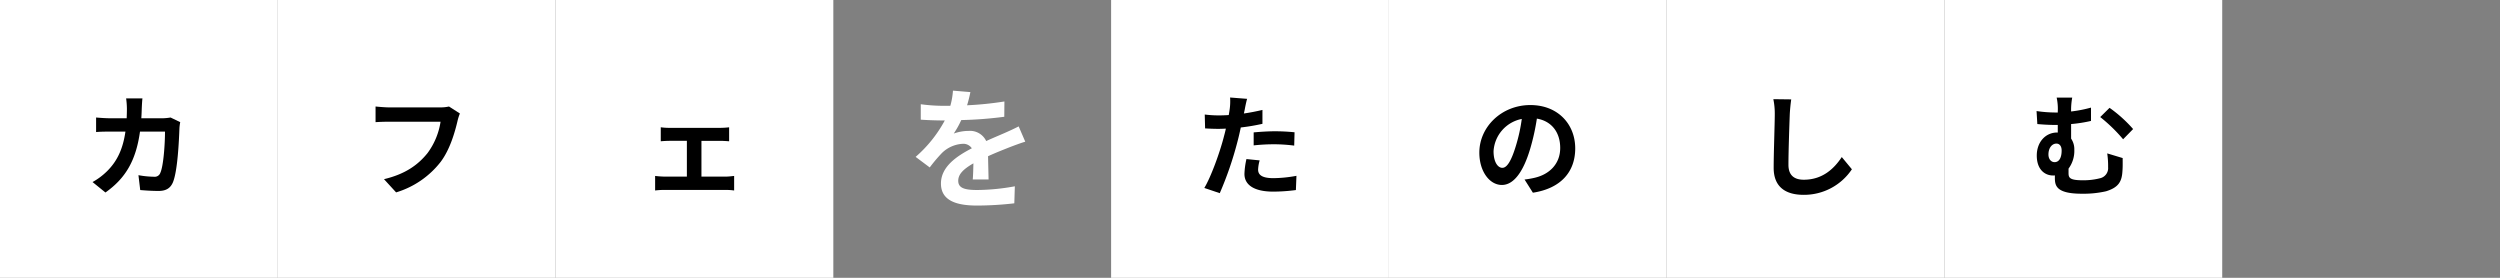
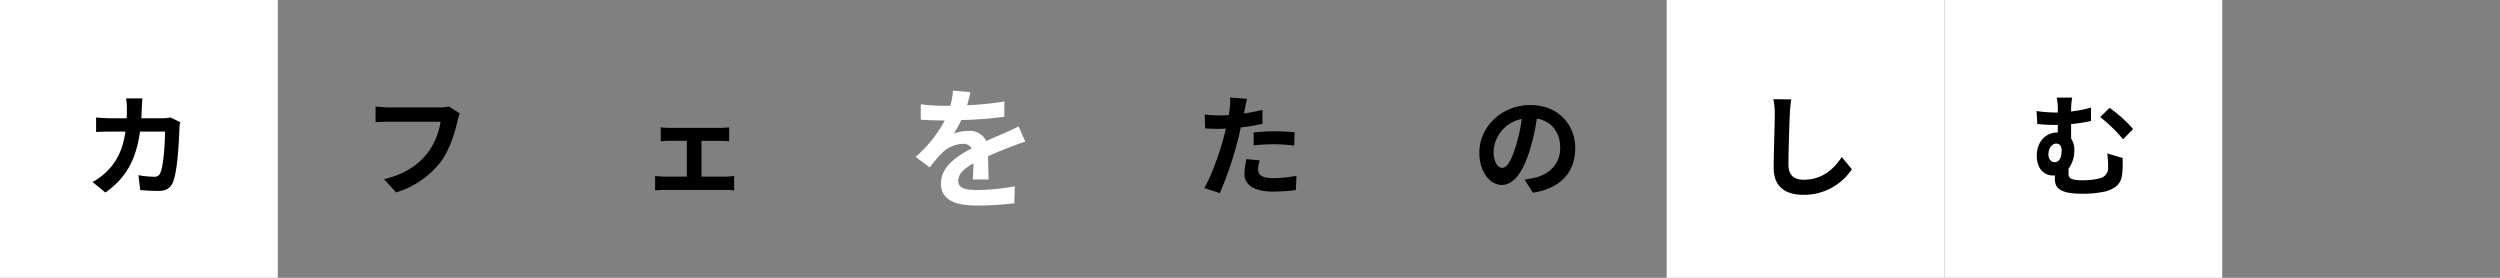
<svg xmlns="http://www.w3.org/2000/svg" width="720" height="80" viewBox="0 0 720 80">
  <rect x="0" y="0" width="720" height="80" fill="#808080" stroke="none" />
  <g id="グループ_455" data-name="グループ 455" transform="translate(-403 -177)">
-     <path id="パス_457" data-name="パス 457" d="M0,0H160V80H0Z" transform="translate(963 177)" fill="none" />
+     <path id="パス_457" data-name="パス 457" d="M0,0H160V80Z" transform="translate(963 177)" fill="none" />
    <path id="パス_461" data-name="パス 461" d="M0,0H80V80H0Z" transform="translate(643 177)" fill="none" />
-     <path id="パス_462" data-name="パス 462" d="M0,0H80V80H0Z" transform="translate(723 177)" fill="#fff" />
-     <path id="パス_463" data-name="パス 463" d="M0,0H80V80H0Z" transform="translate(803 177)" fill="#fff" />
    <path id="パス_458" data-name="パス 458" d="M0,0H80V80H0Z" transform="translate(883 177)" fill="#fff" />
    <path id="パス_459" data-name="パス 459" d="M0,0H80V80H0Z" transform="translate(963 177)" fill="#fff" />
-     <path id="パス_467" data-name="パス 467" d="M0,0H80V80H0Z" transform="translate(563 177)" fill="#fff" />
-     <path id="パス_469" data-name="パス 469" d="M0,0H80V80H0Z" transform="translate(483 177)" fill="#fff" />
    <path id="パス_472" data-name="パス 472" d="M0,0H80V80H0Z" transform="translate(403 177)" fill="#fff" />
    <path id="パス_468" data-name="パス 468" d="M-.532-30.476l-5.016-.418a21.126,21.126,0,0,1-.76,4.37H-8.132a49.445,49.445,0,0,1-6.688-.456v4.446c2.09.152,4.864.228,6.422.228H-7.9a37.293,37.293,0,0,1-8.4,10.488l4.066,3.04A43.752,43.752,0,0,1-8.7-12.958,9.256,9.256,0,0,1-2.774-15.58a2.924,2.924,0,0,1,2.66,1.292C-4.446-12.046-9.006-9.006-9.006-4.142-9.006.76-4.6,2.2,1.368,2.2a95.059,95.059,0,0,0,10.754-.646l.152-4.9A62.164,62.164,0,0,1,1.482-2.28c-3.724,0-5.51-.57-5.51-2.66,0-1.9,1.52-3.382,4.37-5.016C.3-8.284.266-6.46.152-5.32h4.56C4.674-7.068,4.6-9.88,4.56-12.008c2.318-1.064,4.484-1.9,6.194-2.584,1.292-.494,3.306-1.254,4.522-1.6l-1.9-4.408c-1.406.722-2.736,1.33-4.218,1.976C7.6-17.936,6-17.29,4.028-16.378A5.146,5.146,0,0,0-1.026-19.3a12.876,12.876,0,0,0-4.294.76A26.532,26.532,0,0,0-3.154-22.42a113.2,113.2,0,0,0,12.388-.95l.038-4.408a96.2,96.2,0,0,1-10.754,1.1A36.355,36.355,0,0,0-.532-30.476Z" transform="translate(683 234)" fill="#fff" />
    <path id="パス_464" data-name="パス 464" d="M2.784-7.808l-3.808-.384A22.378,22.378,0,0,0-1.6-3.9c0,3.232,2.912,5.088,8.288,5.088A51.369,51.369,0,0,0,13.216.736l.16-4.1a37.555,37.555,0,0,1-6.656.672c-3.424,0-4.384-1.056-4.384-2.464A10.964,10.964,0,0,1,2.784-7.808ZM-.832-25.536l-4.9-.384a16.4,16.4,0,0,1-.1,3.232q-.1.768-.288,1.824-1.488.1-2.88.1a31.667,31.667,0,0,1-4.032-.256l.1,4c1.12.064,2.336.128,3.872.128.672,0,1.376-.032,2.112-.064-.192.928-.448,1.824-.672,2.688-1.184,4.48-3.616,11.2-5.536,14.4l4.448,1.5A99.438,99.438,0,0,0-3.616-13.184c.352-1.312.672-2.72.96-4.1a58.909,58.909,0,0,0,6.24-1.056v-4c-1.76.416-3.552.768-5.344,1.024.1-.448.192-.864.256-1.216C-1.376-23.232-1.088-24.672-.832-25.536Zm1.888,9.664v3.744a54.981,54.981,0,0,1,6.176-.32,46.912,46.912,0,0,1,5.5.384l.1-3.84A56.273,56.273,0,0,0,7.2-16.192C5.152-16.192,2.848-16.032,1.056-15.872Z" transform="translate(763 231)" />
    <path id="パス_465" data-name="パス 465" d="M13.664-11.264c0-6.976-4.992-12.48-12.928-12.48-8.288,0-14.688,6.3-14.688,13.7,0,5.408,2.944,9.312,6.5,9.312C-3.968-.736-1.216-4.7.7-11.168a64.715,64.715,0,0,0,1.92-8.672c4.32.736,6.72,4.032,6.72,8.448,0,4.672-3.2,7.616-7.3,8.576A24.612,24.612,0,0,1-.928-2.3L1.472,1.5C9.536.256,13.664-4.512,13.664-11.264Zm-23.52.8a10.073,10.073,0,0,1,8.128-9.28A48.033,48.033,0,0,1-3.424-12c-1.312,4.32-2.56,6.336-3.9,6.336C-8.576-5.664-9.856-7.232-9.856-10.464Z" transform="translate(843 231)" />
    <path id="パス_466" data-name="パス 466" d="M-4.128-25.376-9.28-25.44a20.41,20.41,0,0,1,.416,4.32c0,2.752-.32,11.168-.32,15.456,0,5.472,3.392,7.776,8.64,7.776a16.565,16.565,0,0,0,13.888-7.36l-2.912-3.52C8.128-5.28,4.768-2.24-.512-2.24c-2.5,0-4.416-1.056-4.416-4.288,0-3.968.256-11.136.384-14.592C-4.48-22.4-4.32-24.032-4.128-25.376Z" transform="translate(923 231)" />
    <path id="パス_460" data-name="パス 460" d="M-3.2-25.888H-7.68a15.425,15.425,0,0,1,.32,4.032v.256h-.96a37.949,37.949,0,0,1-5.152-.416l.224,3.744c2.112.192,3.84.256,5.216.256h.672v2.176h-.128c-3.488,0-5.92,2.848-5.92,6.624,0,4.1,2.368,5.76,4.7,5.76a2.587,2.587,0,0,0,.512-.032v.672c0,2.24.32,4.608,7.776,4.608a29.374,29.374,0,0,0,6.944-.7C10.24-.032,11.1-1.824,11.264-4.736c.1-1.312.064-2.08.064-3.744L6.88-9.824a25.191,25.191,0,0,1,.256,3.968,2.99,2.99,0,0,1-2.368,3.2,19.036,19.036,0,0,1-4.9.576c-3.776,0-4.128-.7-4.128-2.08V-5.44a8.57,8.57,0,0,0,1.664-5.408A5.439,5.439,0,0,0-3.52-14.08v-4.192a40.838,40.838,0,0,0,5.728-.9v-3.84a37.674,37.674,0,0,1-5.728,1.12A19.465,19.465,0,0,1-3.2-25.888ZM7.552-22.944,4.864-20.288a45.589,45.589,0,0,1,6.592,6.4l2.88-2.944A38.7,38.7,0,0,0,7.552-22.944ZM-8.288-7.3c-.928,0-1.76-.8-1.76-2.208,0-1.888,1.024-3.136,2.3-3.136.9,0,1.5.736,1.5,1.984C-6.24-8.864-6.816-7.3-8.288-7.3Z" transform="translate(1003 231)" />
    <path id="パス_470" data-name="パス 470" d="M-9.7-17.344v4.032c.7-.064,1.856-.128,2.528-.128h4.992v10.3H-8.7a24.717,24.717,0,0,1-2.624-.192V.864A18.9,18.9,0,0,1-8.7.7h17.7a16.869,16.869,0,0,1,2.432.16V-3.328c-.672.064-1.568.192-2.432.192H2.016v-10.3H7.488c.736,0,1.7.064,2.5.128v-4.032a21.783,21.783,0,0,1-2.5.16H-7.168A16.767,16.767,0,0,1-9.7-17.344Z" transform="translate(603 231)" />
    <path id="パス_471" data-name="パス 471" d="M12.448-21.312,9.312-23.328a10.726,10.726,0,0,1-2.528.256H-8c-1.056,0-2.88-.16-3.84-.256v4.512c.832-.064,2.368-.128,3.808-.128H6.88A20.256,20.256,0,0,1,3.136-9.92C.544-6.688-3.072-3.9-9.408-2.4L-5.92,1.408A25.6,25.6,0,0,0,6.944-7.424c2.656-3.552,4.064-8.512,4.8-11.648A13.978,13.978,0,0,1,12.448-21.312Z" transform="translate(523 231)" />
    <path id="パス_473" data-name="パス 473" d="M1.024-25.664h-4.7a23.682,23.682,0,0,1,.224,2.944c0,.96-.032,1.888-.064,2.784H-8.1c-1.216,0-2.88-.1-4.224-.224v4.192C-10.944-16.1-9.184-16.1-8.1-16.1h4.224c-.7,4.864-2.3,8.448-5.28,11.392a19.068,19.068,0,0,1-4.192,3.136L-9.632,1.44C-3.9-2.624-.864-7.648.32-16.1h7.2C7.52-12.64,7.1-6.24,6.176-4.224A1.7,1.7,0,0,1,4.352-3.1a26.486,26.486,0,0,1-4.48-.448L.384.736C1.92.864,3.84.992,5.664.992,7.872.992,9.088.16,9.792-1.472c1.376-3.264,1.76-12.192,1.888-15.648a13.083,13.083,0,0,1,.224-1.7L9.12-20.16a14.874,14.874,0,0,1-2.4.224H.7c.064-.928.1-1.888.128-2.88C.864-23.584.928-24.928,1.024-25.664Z" transform="translate(443 231)" />
  </g>
</svg>